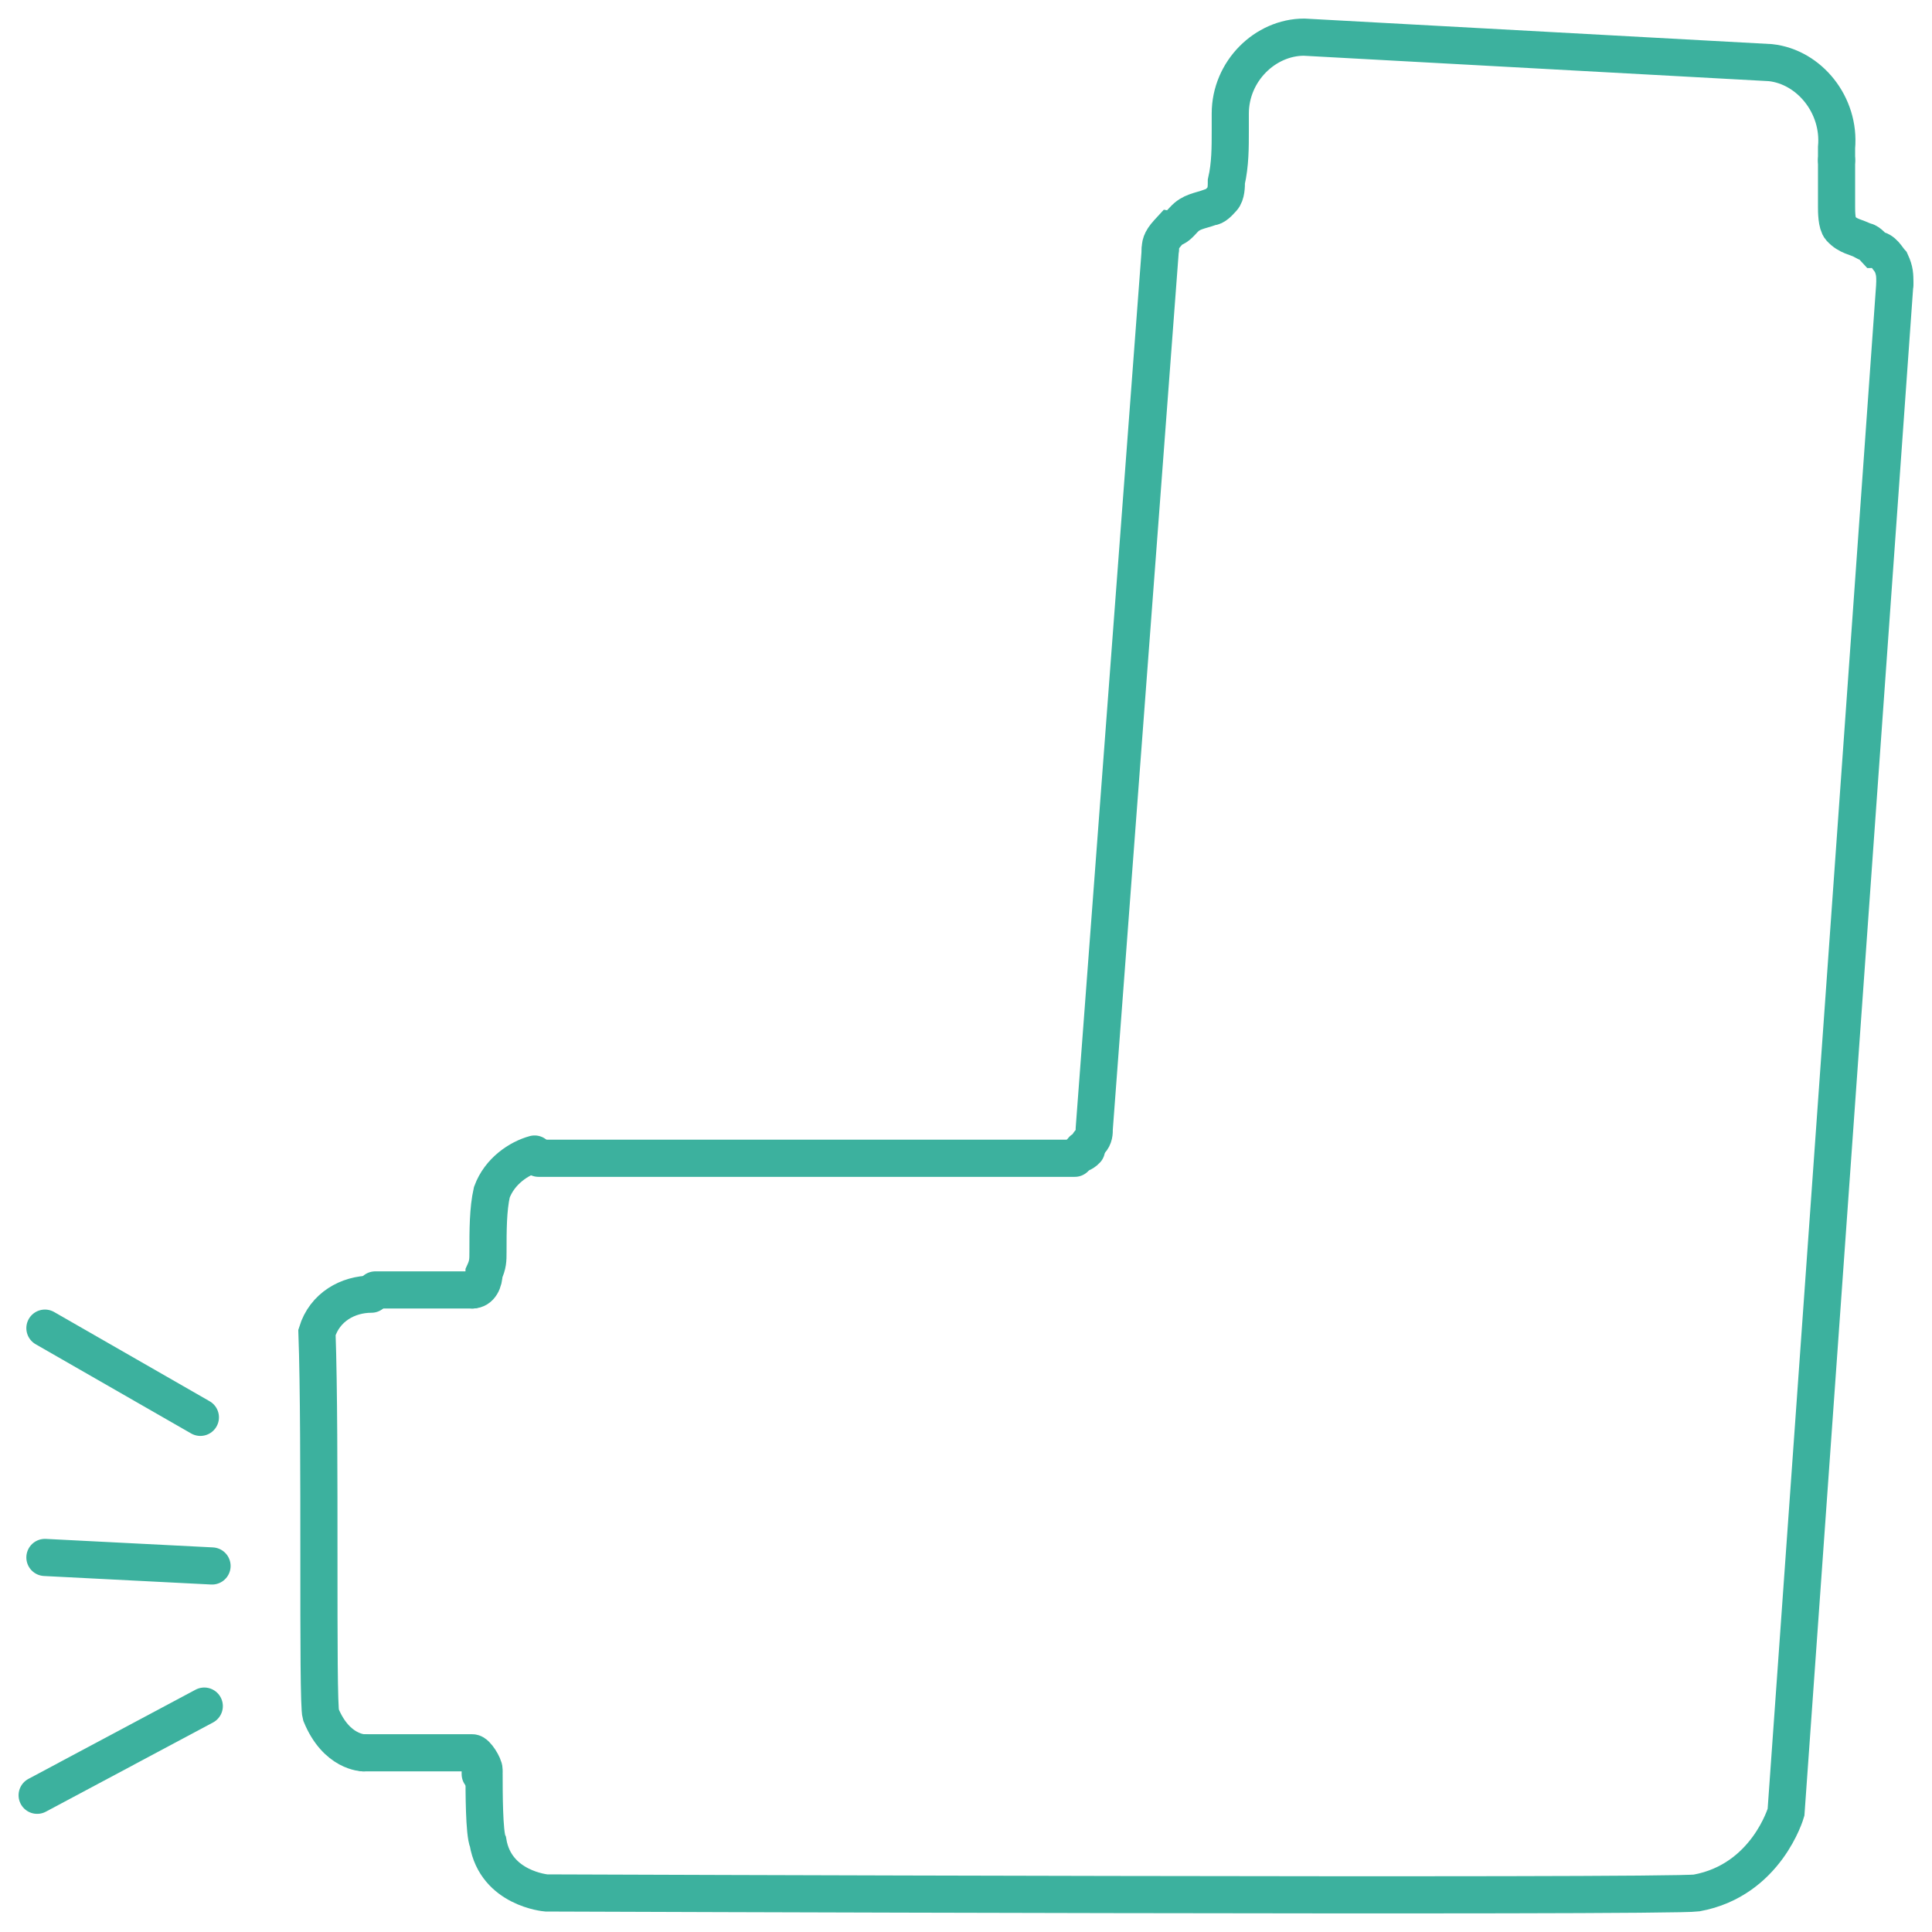
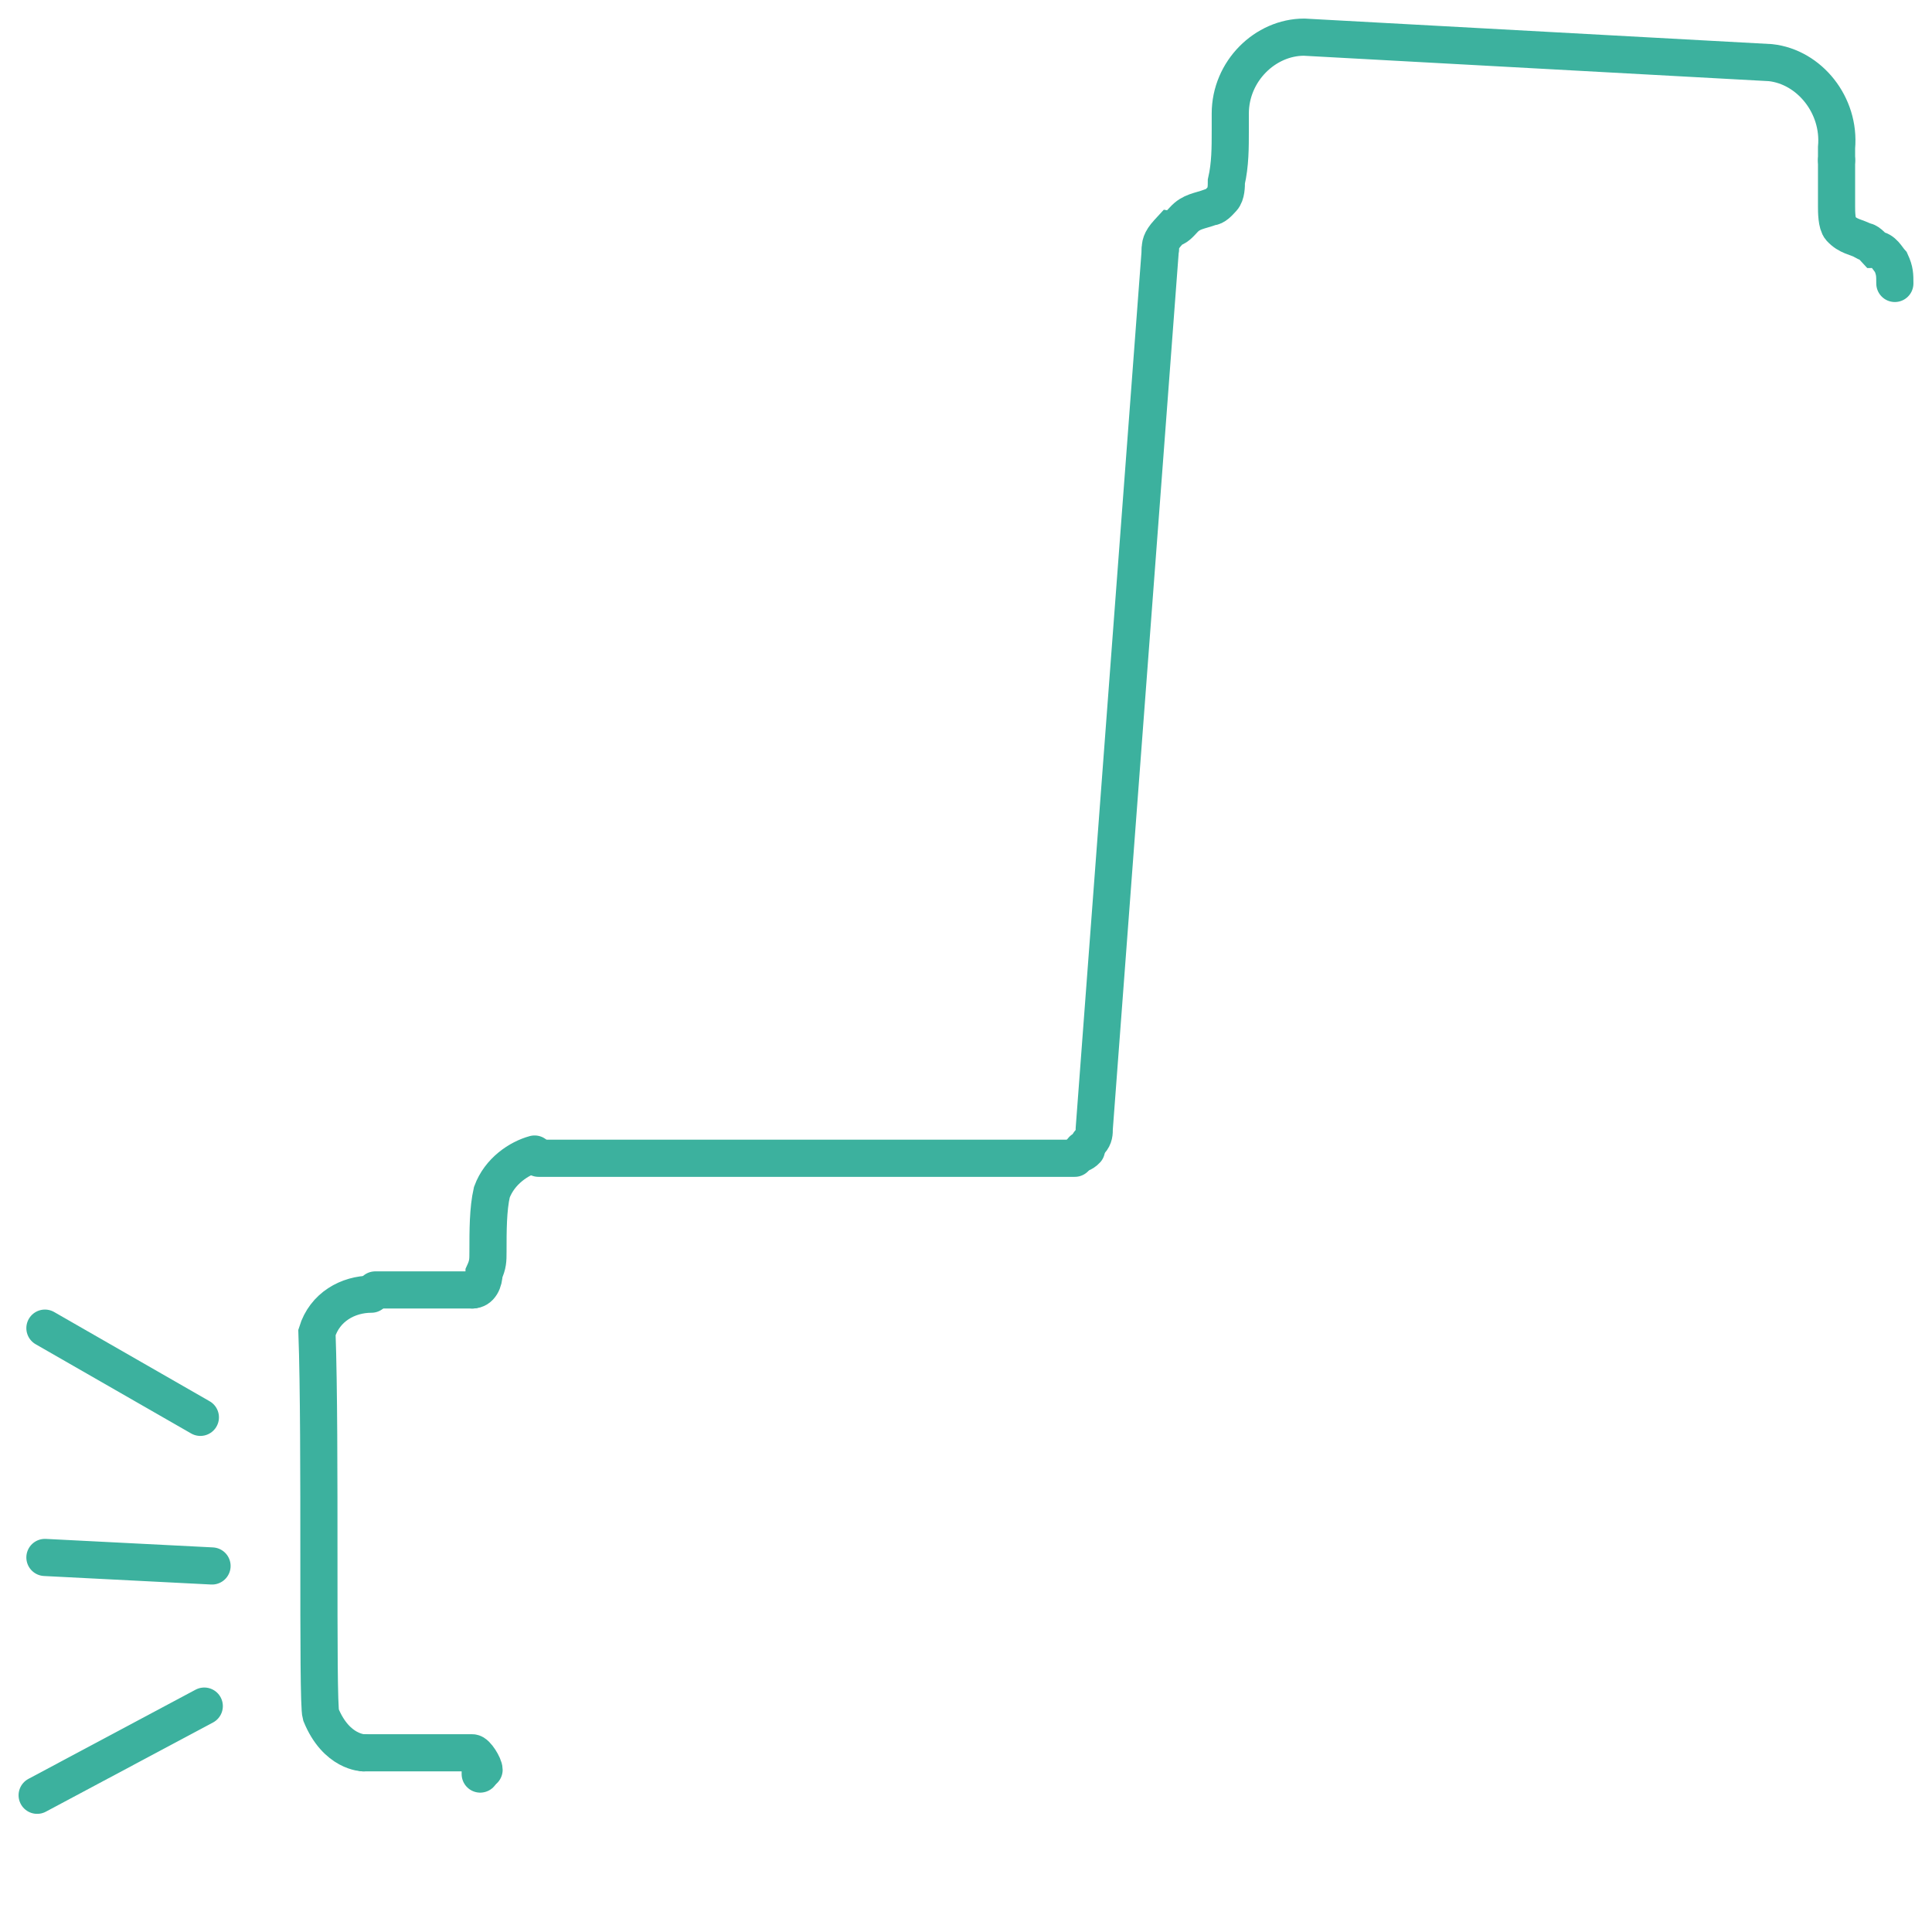
<svg xmlns="http://www.w3.org/2000/svg" width="52" height="52" viewBox="0 0 52 52" fill="none">
  <path d="M49.431 4.315V3.972C49.535 2.829 48.699 1.8 47.653 1.686L35.1 1C34.054 1 33.113 1.914 33.113 3.057C33.113 3.057 33.113 3.4 33.113 3.515C33.113 3.972 33.113 4.429 33.008 4.886C33.008 5.001 33.008 5.229 32.904 5.343C32.799 5.458 32.694 5.572 32.59 5.572C32.276 5.686 32.067 5.686 31.858 5.915C31.753 6.029 31.648 6.144 31.544 6.144L31.439 6.258C31.23 6.486 31.23 6.601 31.23 6.715" stroke="#3CB19E" stroke-miterlimit="10" stroke-linecap="round" />
  <path d="M12.715 34.719C12.925 34.719 13.029 34.49 13.029 34.261C13.134 34.033 13.134 33.919 13.134 33.69C13.134 33.118 13.134 32.547 13.238 32.09C13.448 31.518 13.971 31.175 14.389 31.061" stroke="#3CB19E" stroke-miterlimit="10" stroke-linecap="round" />
  <path d="M9.787 47.177C9.787 47.177 9.054 47.177 8.636 46.149C8.531 45.806 8.636 38.719 8.531 35.862C8.74 35.176 9.368 34.833 9.996 34.833" stroke="#3CB19E" stroke-miterlimit="10" stroke-linecap="round" />
  <path d="M28.929 31.175H15.017H14.494" stroke="#3CB19E" stroke-miterlimit="10" stroke-linecap="round" />
  <path d="M31.23 6.715L29.452 30.375C29.452 30.489 29.452 30.604 29.347 30.718C29.243 30.832 29.243 30.947 29.138 30.947" stroke="#3CB19E" stroke-miterlimit="10" stroke-linecap="round" />
-   <path d="M51 7.629L48.071 48.778C48.071 48.778 47.548 50.606 45.665 50.949C44.933 51.063 14.703 50.949 14.703 50.949C14.703 50.949 13.343 50.835 13.134 49.578C13.029 49.349 13.029 48.206 13.029 47.749" stroke="#3CB19E" stroke-miterlimit="10" stroke-linecap="round" />
  <path d="M9.787 47.177H12.715C12.82 47.177 13.029 47.52 13.029 47.635" stroke="#3CB19E" stroke-miterlimit="10" stroke-linecap="round" />
  <path d="M51 7.629C51 7.401 51 7.287 50.895 7.058C50.791 6.944 50.686 6.715 50.477 6.715C50.372 6.601 50.268 6.486 50.163 6.486C49.954 6.372 49.745 6.372 49.535 6.144C49.431 6.029 49.431 5.686 49.431 5.572C49.431 5.229 49.431 4.772 49.431 4.429V4.315" stroke="#3CB19E" stroke-miterlimit="10" stroke-linecap="round" />
  <path d="M29.242 30.947C29.138 31.061 29.033 31.061 29.033 31.061" stroke="#3CB19E" stroke-miterlimit="10" stroke-linecap="round" />
  <path d="M12.925 47.749V47.52" stroke="#3CB19E" stroke-miterlimit="10" stroke-linecap="round" />
  <path d="M10.1 34.719H12.715" stroke="#3CB19E" stroke-miterlimit="10" stroke-linecap="round" />
  <path d="M1.209 35.747L5.393 38.148" stroke="#3CB19E" stroke-miterlimit="10" stroke-linecap="round" />
  <path d="M1 48.32L5.498 45.92" stroke="#3CB19E" stroke-miterlimit="10" stroke-linecap="round" />
  <path d="M1.209 41.919L5.707 42.148" stroke="#3CB19E" stroke-miterlimit="10" stroke-linecap="round" />
</svg>